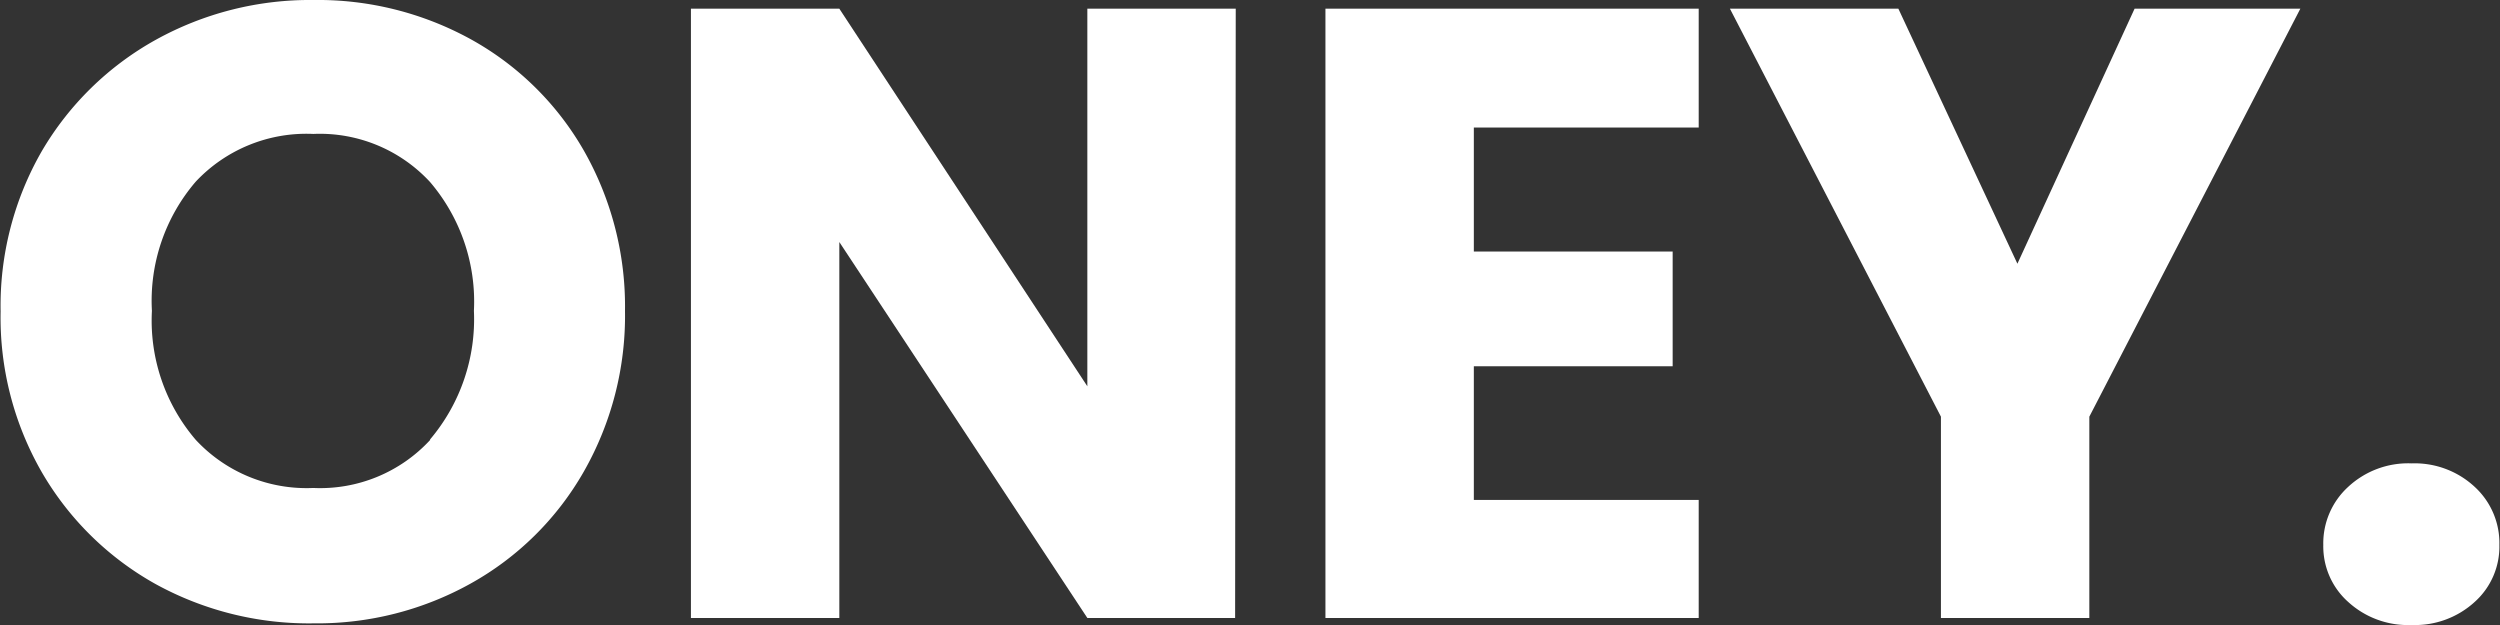
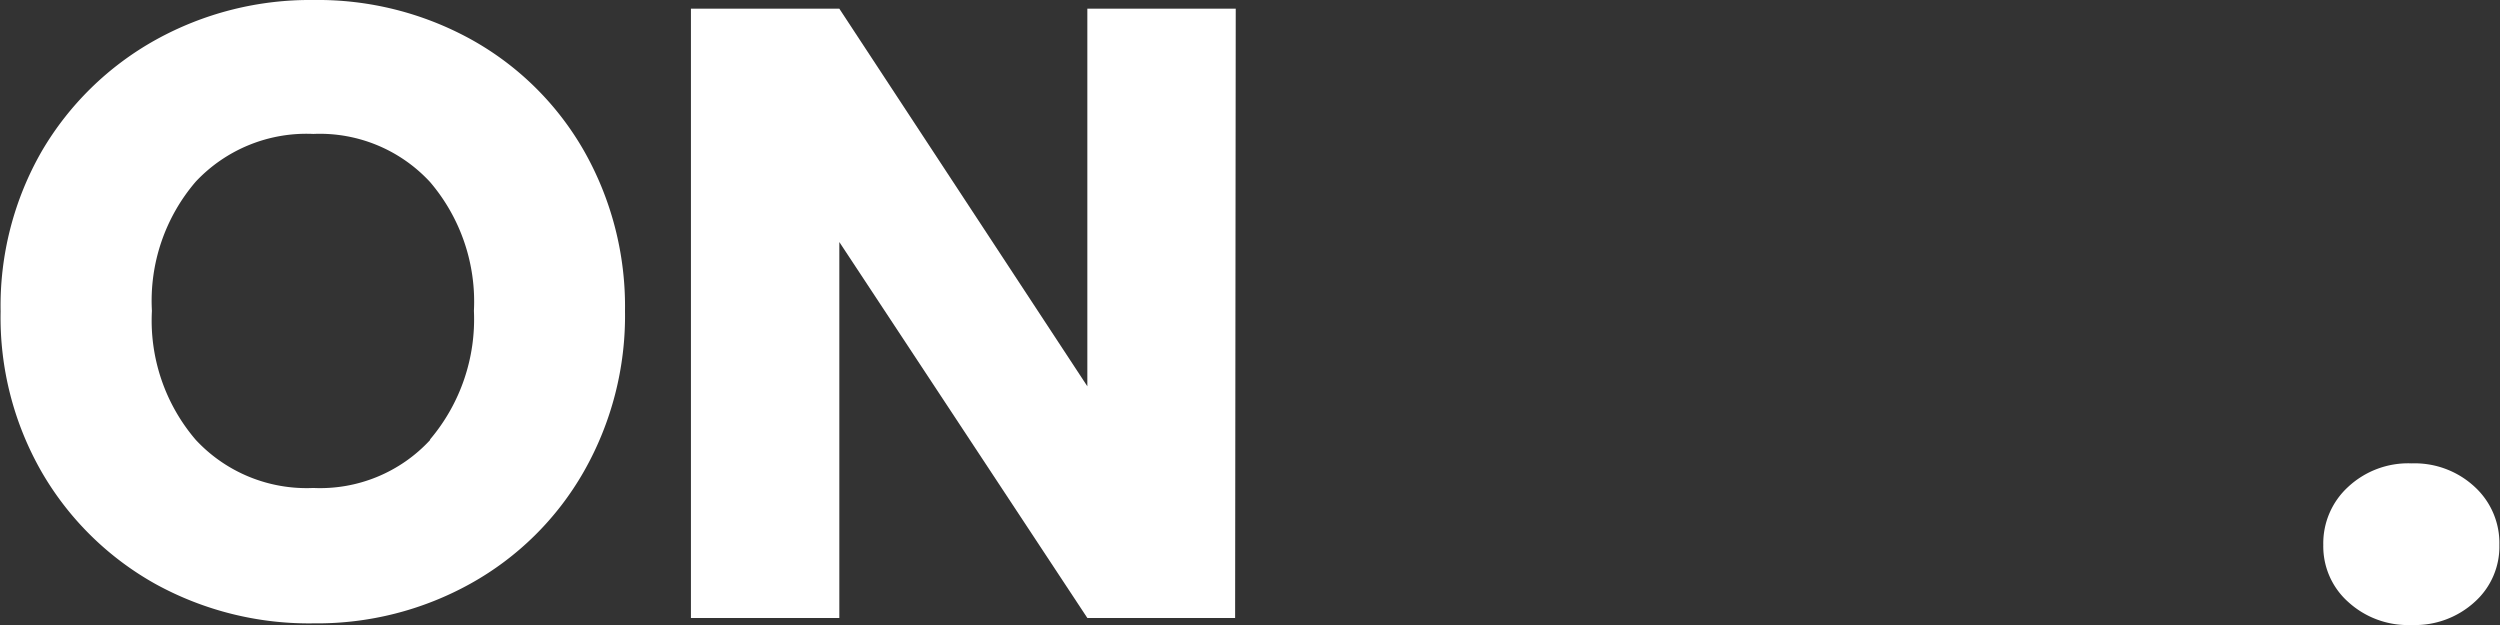
<svg xmlns="http://www.w3.org/2000/svg" id="logo" fill="#fff" viewBox="0 0 120.96 30.24">
  <rect x="0" y="0" width="120.96" height="30.24" fill="#333333" stroke="none" />
  <g id="Oney.">
    <path d="M-262.08-68.64a14.54,14.54,0,0,1-5.5-5.4,15,15,0,0,1-2-7.79,15,15,0,0,1,2-7.77,14.61,14.61,0,0,1,5.5-5.37,15.4,15.4,0,0,1,7.63-1.93A15.36,15.36,0,0,1-246.83-95a14.23,14.23,0,0,1,5.46,5.37,15.24,15.24,0,0,1,2,7.77,15.23,15.23,0,0,1-2,7.79,14.3,14.3,0,0,1-5.46,5.4,15.26,15.26,0,0,1-7.6,1.93A15.4,15.4,0,0,1-262.08-68.64Zm13.28-7a9,9,0,0,0,2.12-6.22,8.91,8.91,0,0,0-2.12-6.23,7.26,7.26,0,0,0-5.65-2.33,7.34,7.34,0,0,0-5.69,2.31,8.85,8.85,0,0,0-2.12,6.25,8.87,8.87,0,0,0,2.12,6.24,7.32,7.32,0,0,0,5.69,2.33A7.24,7.24,0,0,0-248.8-75.61Z" transform="translate(269.61 96.9)" />
    <path d="M-209.85-67H-217l-12-18.19V-67h-7.18V-96.48H-229l12,18.27V-96.48h7.18Z" transform="translate(269.61 96.9)" />
-     <path d="M-198.3-90.73v6h9.62v5.55h-9.62v6.47h10.88V-67h-18.06V-96.48h18.06v5.75Z" transform="translate(269.61 96.9)" />
-     <path d="M-158.31-96.48l-10.21,19.74V-67h-7.18v-9.74l-10.21-19.74h8.15L-172-84.14l5.67-12.34Z" transform="translate(269.61 96.9)" />
    <path d="M-156-67.78a3.6,3.6,0,0,1-1.2-2.75,3.7,3.7,0,0,1,1.2-2.81,4.26,4.26,0,0,1,3.08-1.14,4.26,4.26,0,0,1,3.05,1.14,3.69,3.69,0,0,1,1.19,2.81,3.59,3.59,0,0,1-1.19,2.75,4.28,4.28,0,0,1-3.05,1.12A4.29,4.29,0,0,1-156-67.78Z" transform="translate(269.61 96.9)" />
  </g>
</svg>